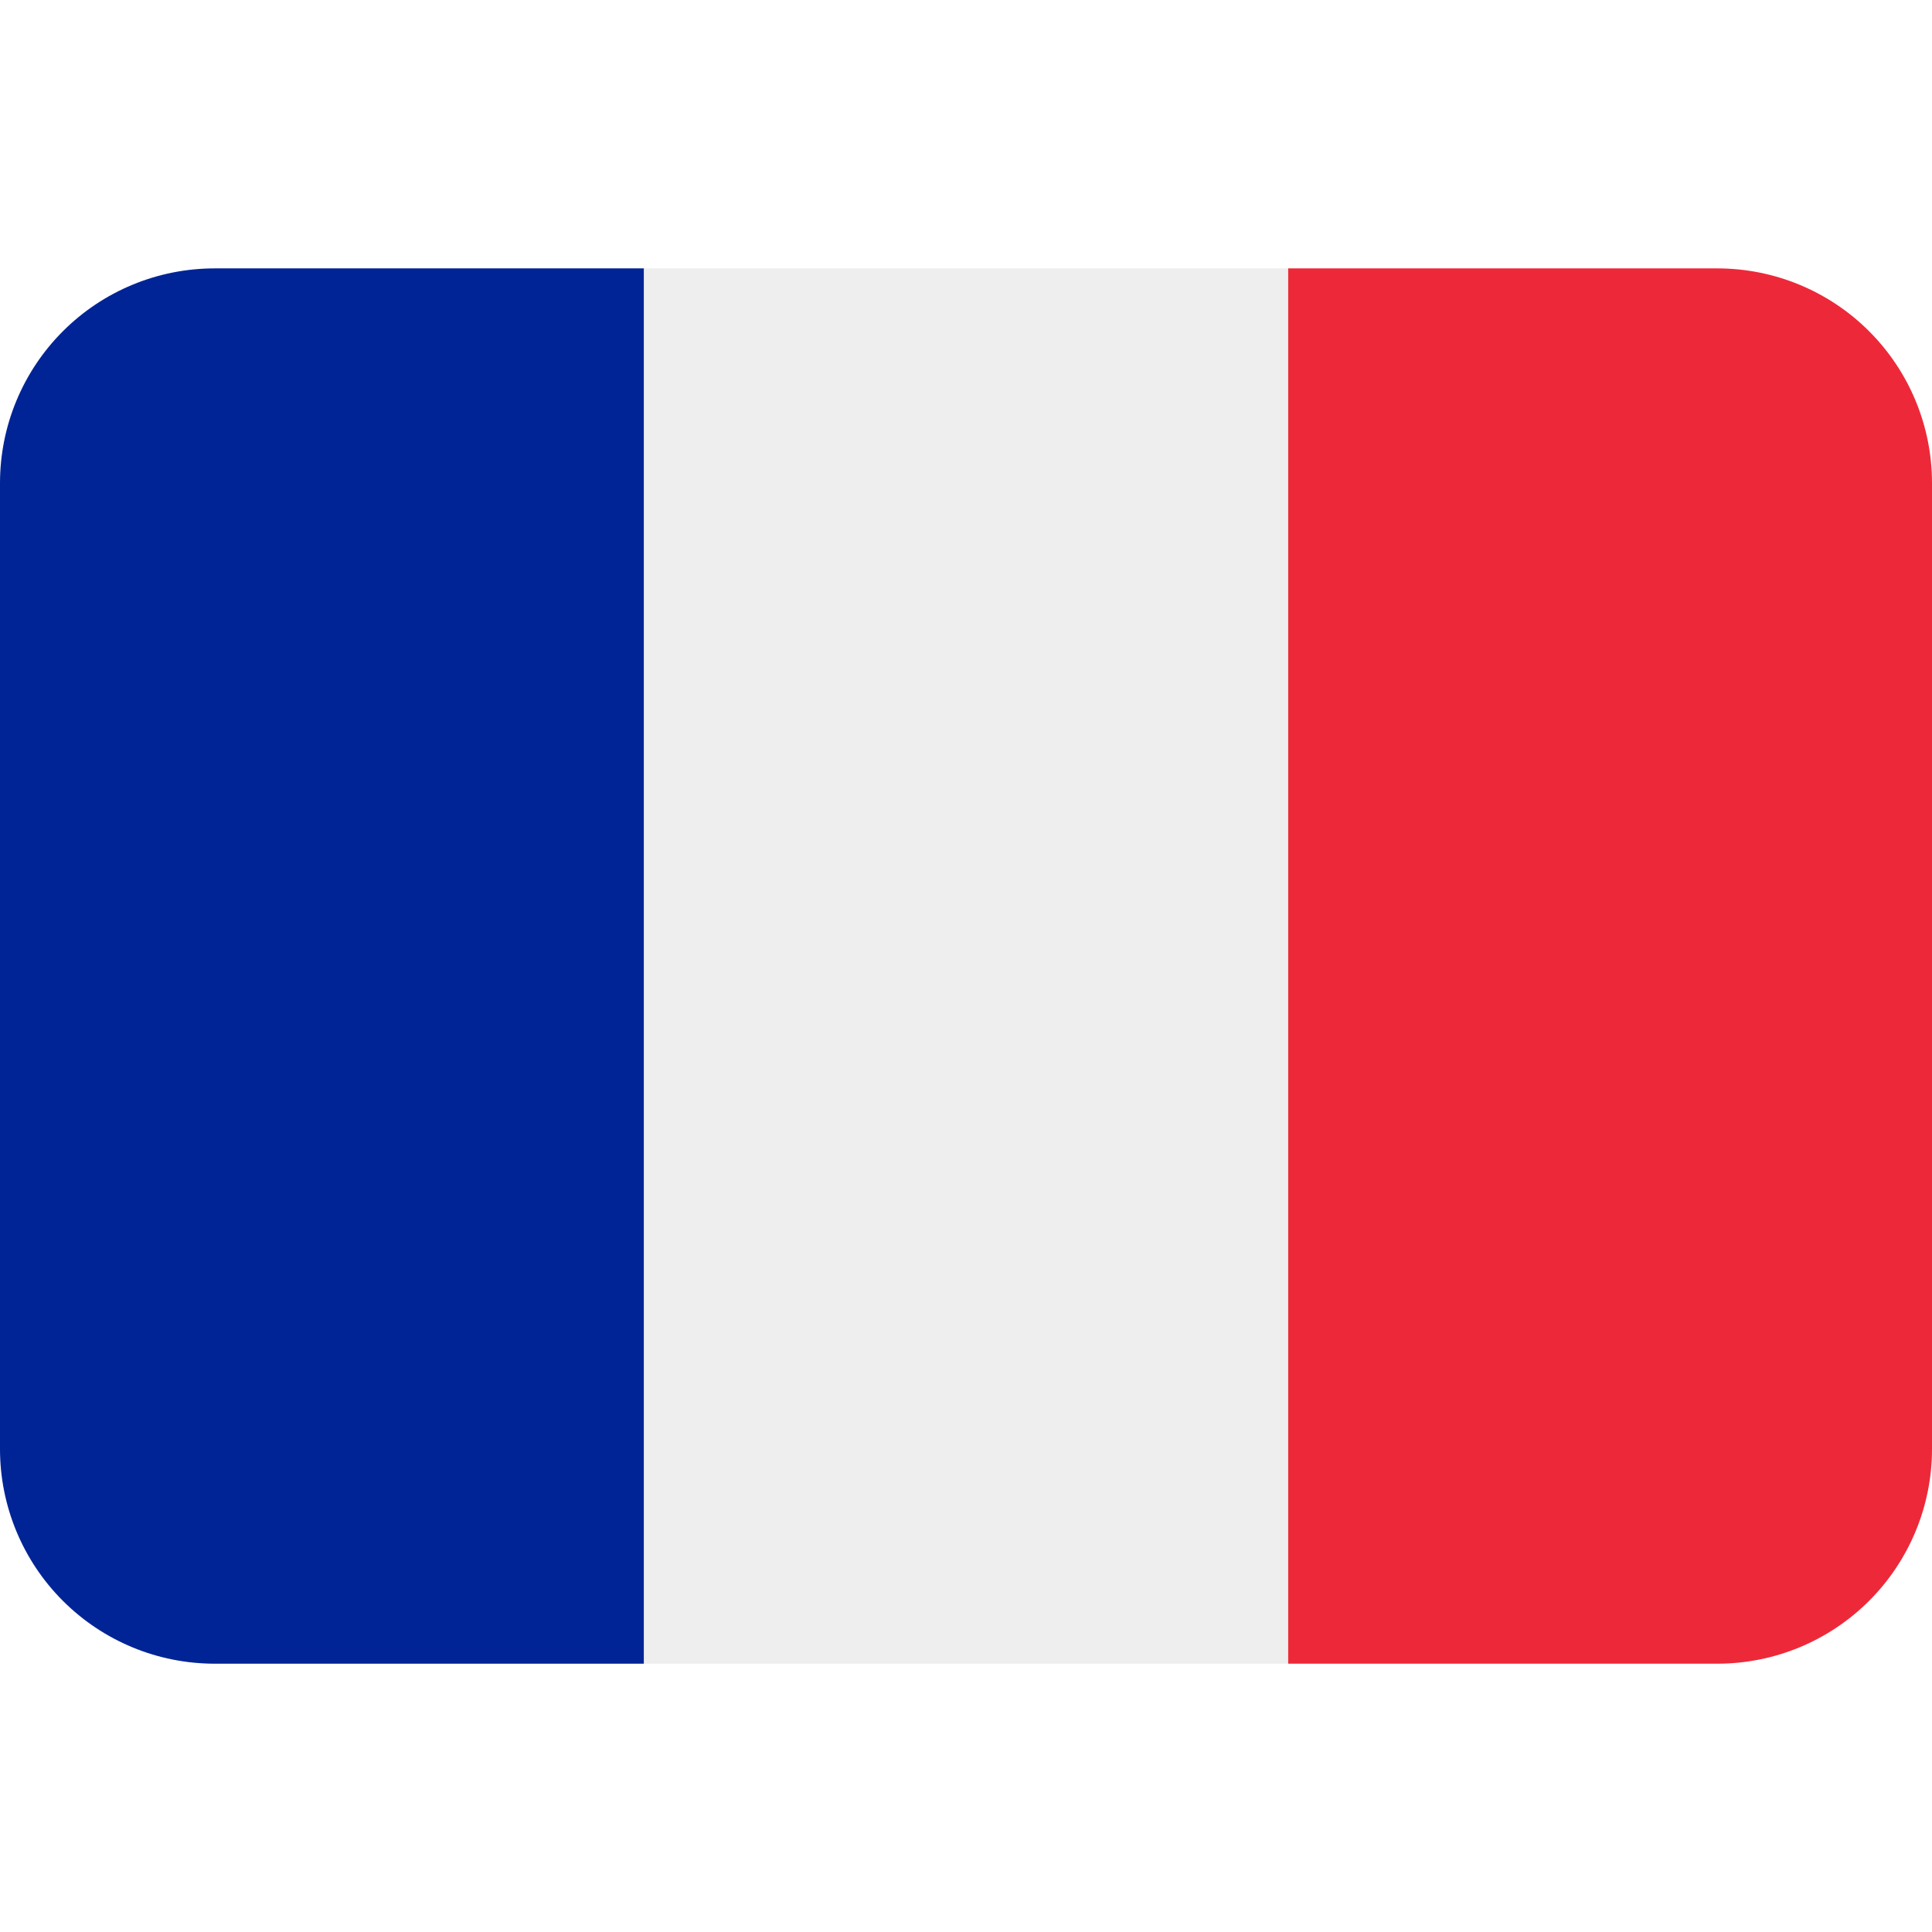
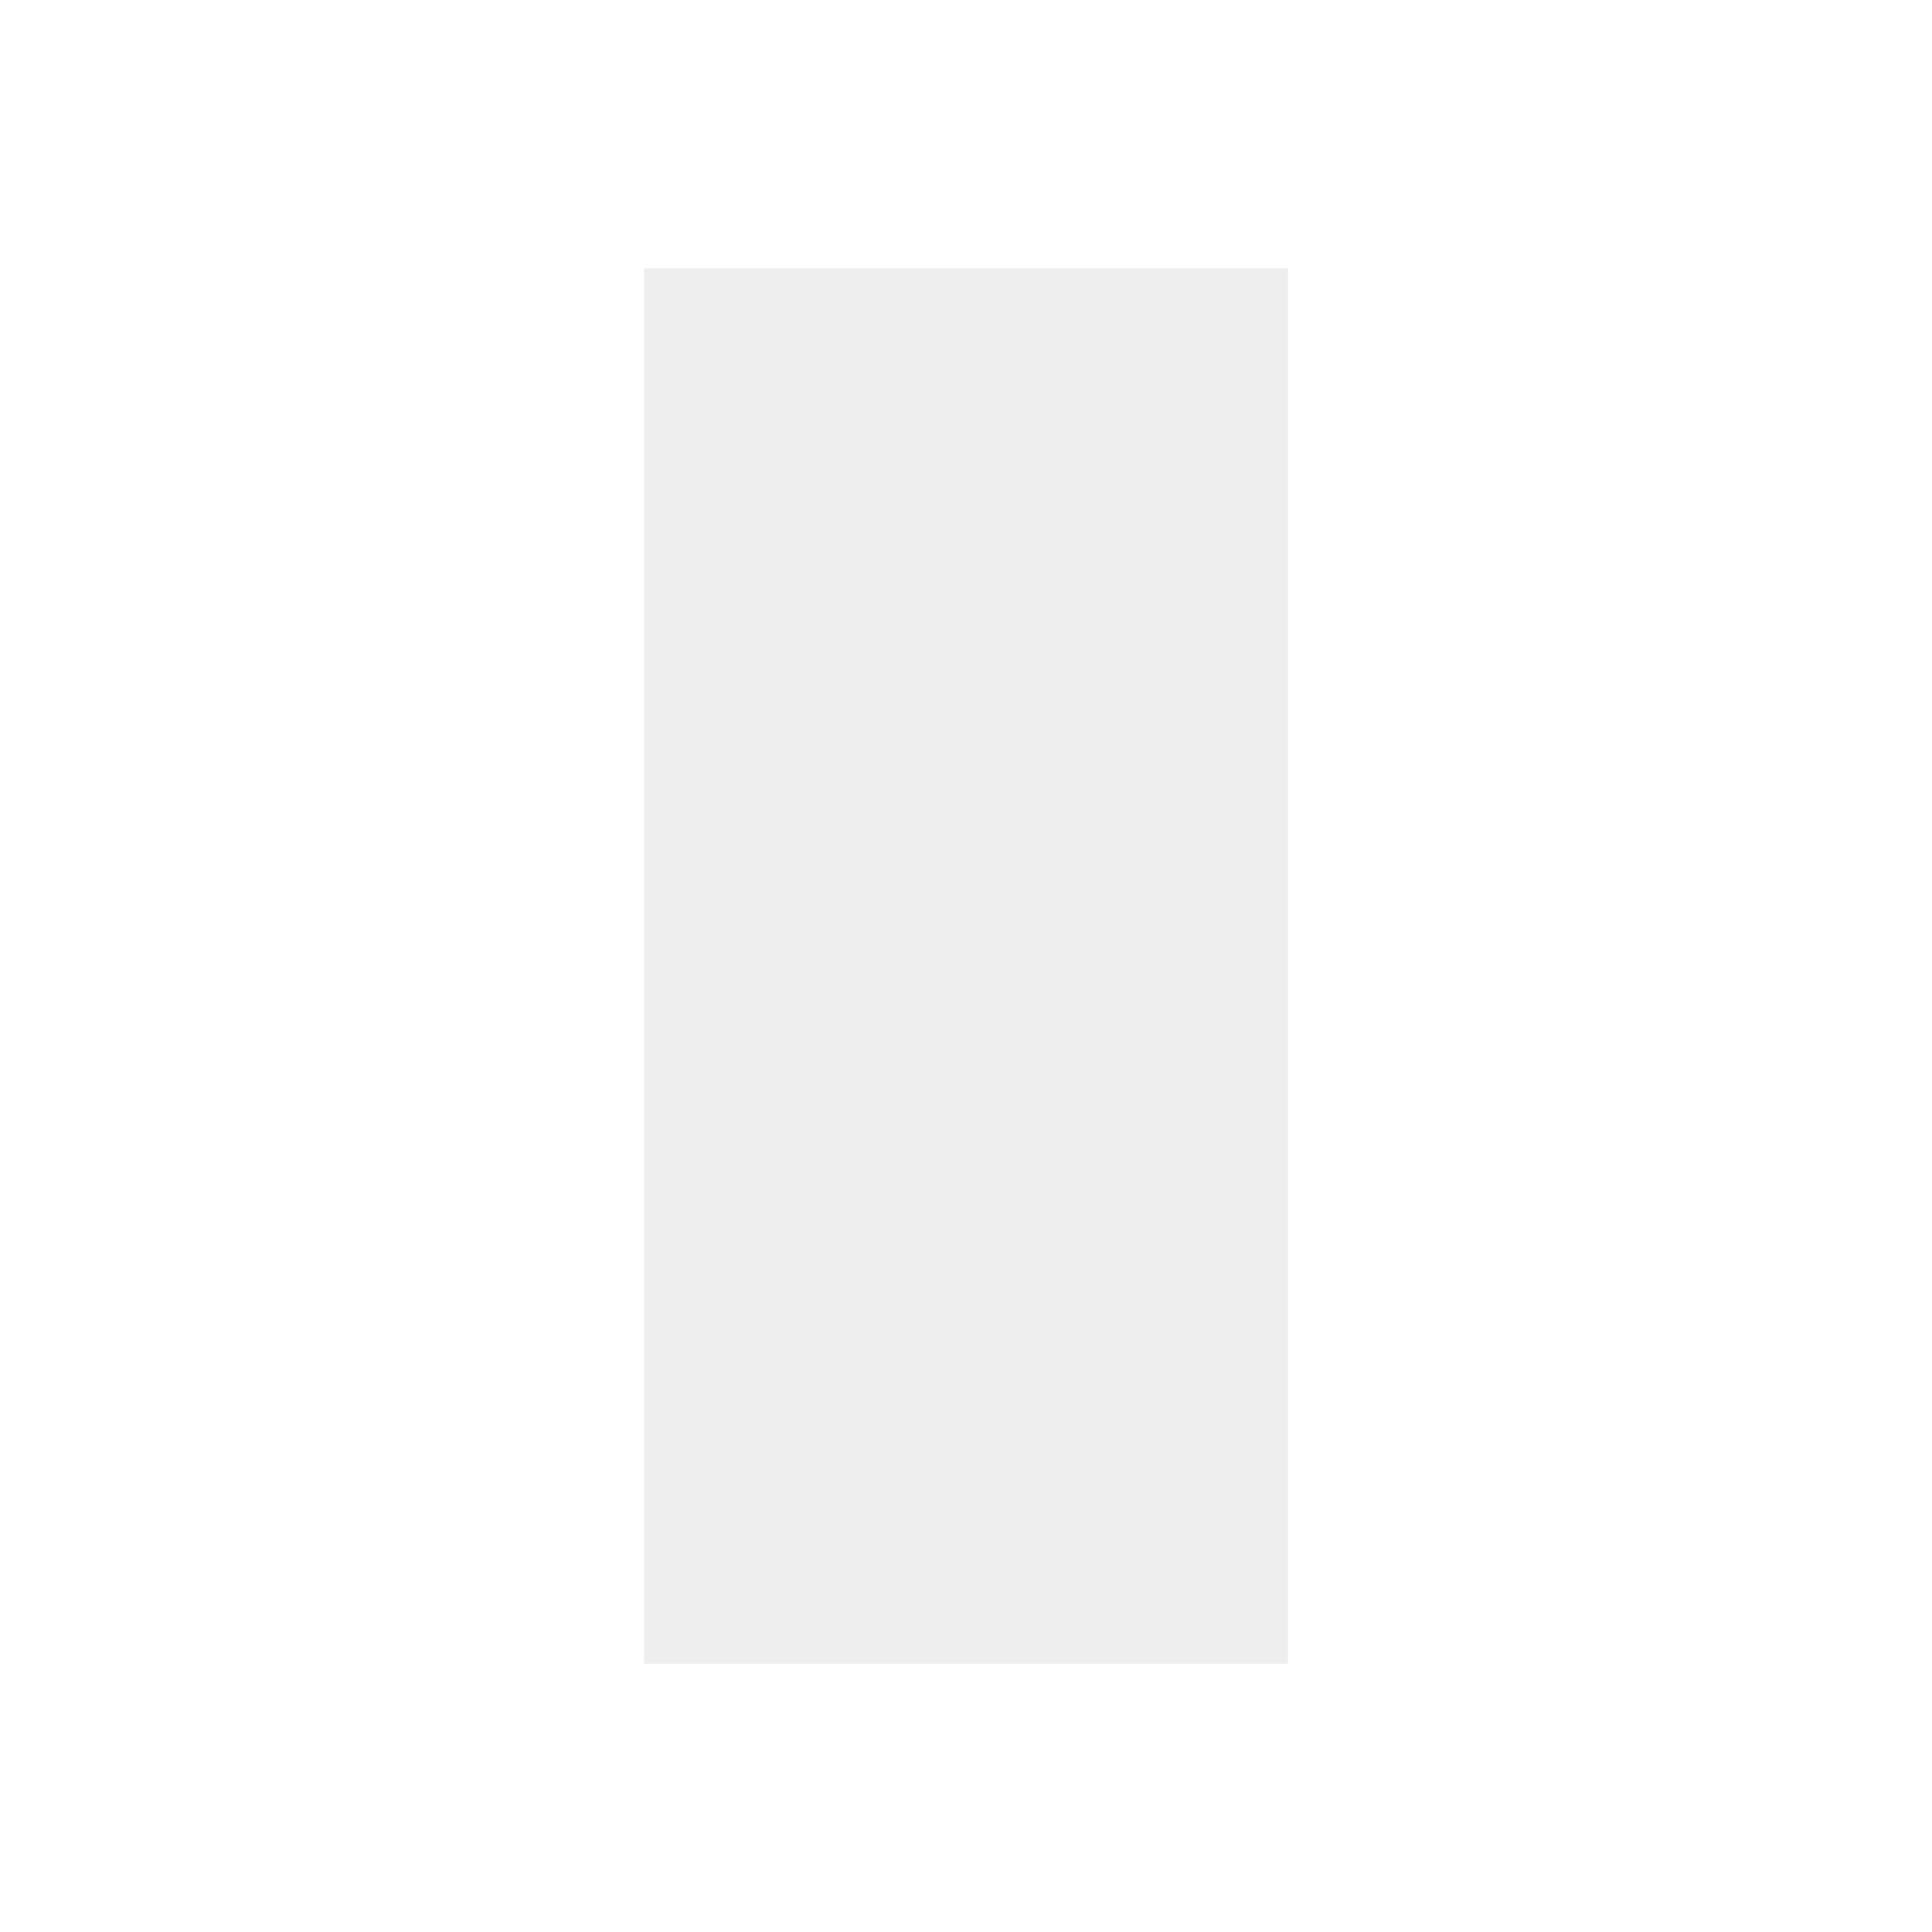
<svg xmlns="http://www.w3.org/2000/svg" width="24" height="24" viewBox="0 0 24 24" fill="none">
-   <path d="M24 18.001C24 18.708 23.719 19.386 23.219 19.886C22.719 20.386 22.041 20.667 21.333 20.667H16V3.334H21.333C22.041 3.334 22.719 3.615 23.219 4.115C23.719 4.615 24 5.293 24 6.001V18.001Z" fill="#ED2939" />
-   <path d="M2.667 3.334C1.959 3.334 1.281 3.615 0.781 4.115C0.281 4.615 0 5.293 0 6.001V18.001C0 18.708 0.281 19.386 0.781 19.886C1.281 20.386 1.959 20.667 2.667 20.667H8V3.334H2.667Z" fill="#002495" />
  <path d="M8 3.334H16V20.667H8V3.334Z" fill="#EEEEEE" />
</svg>